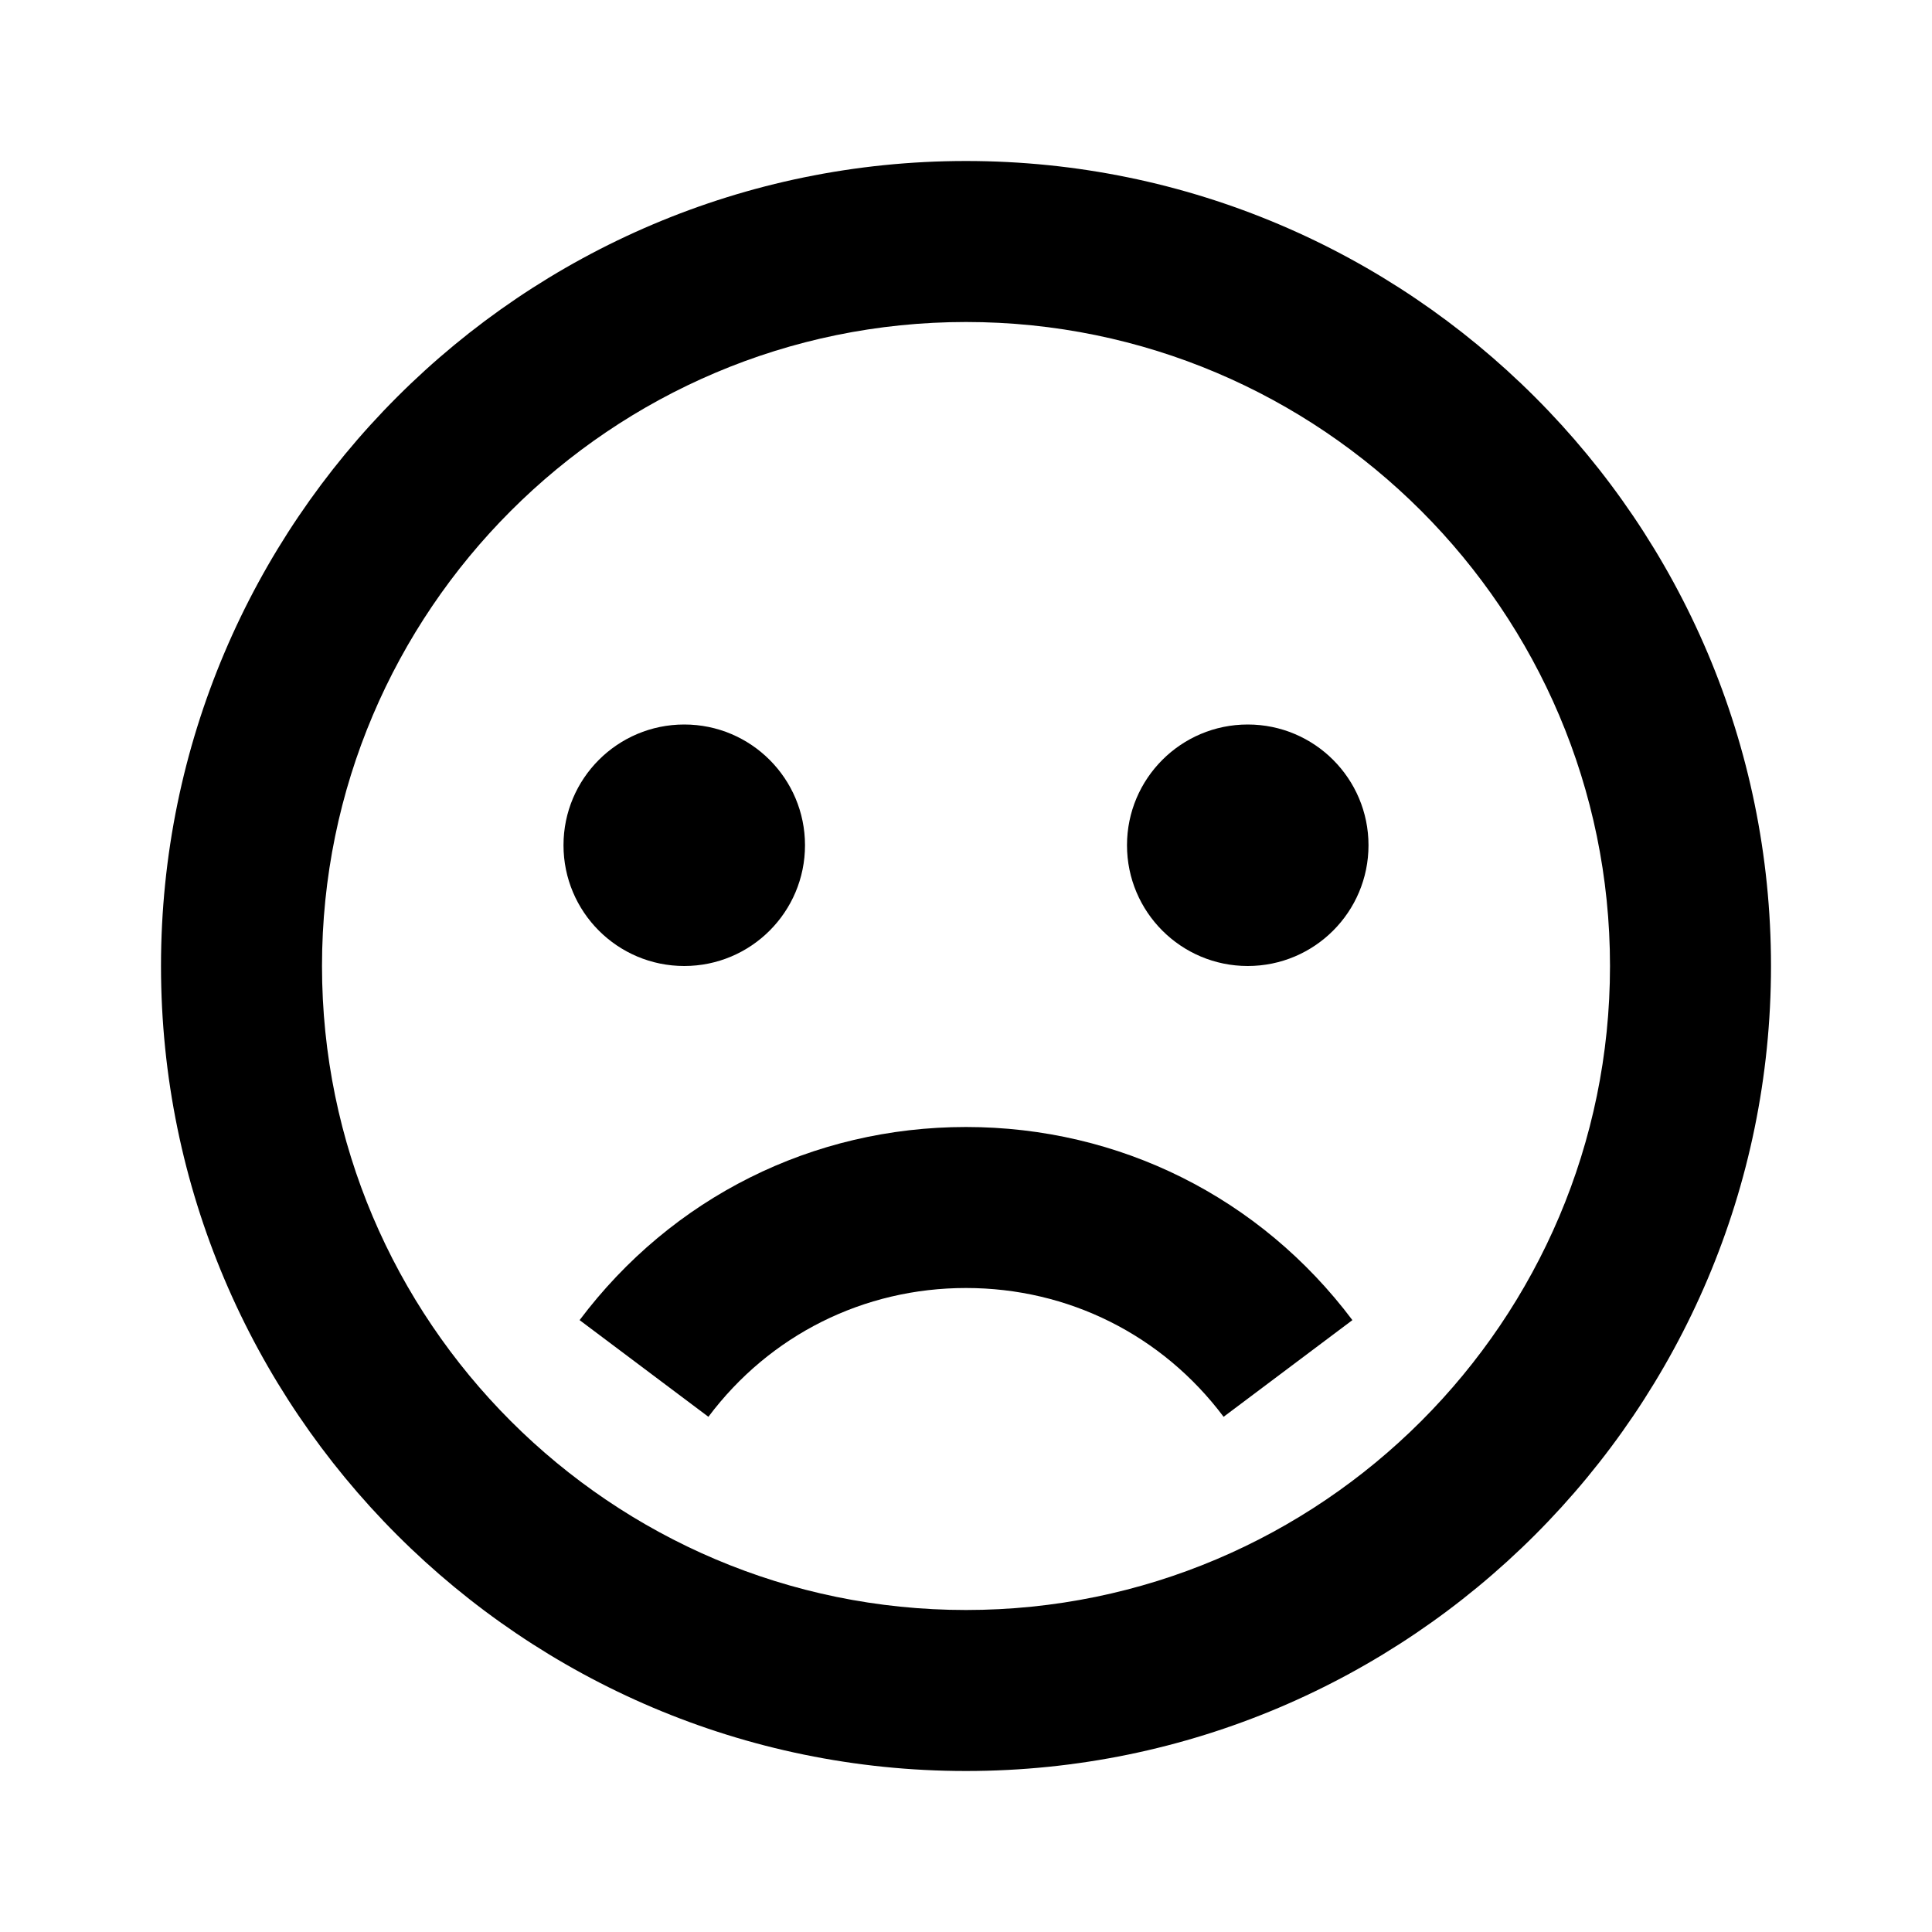
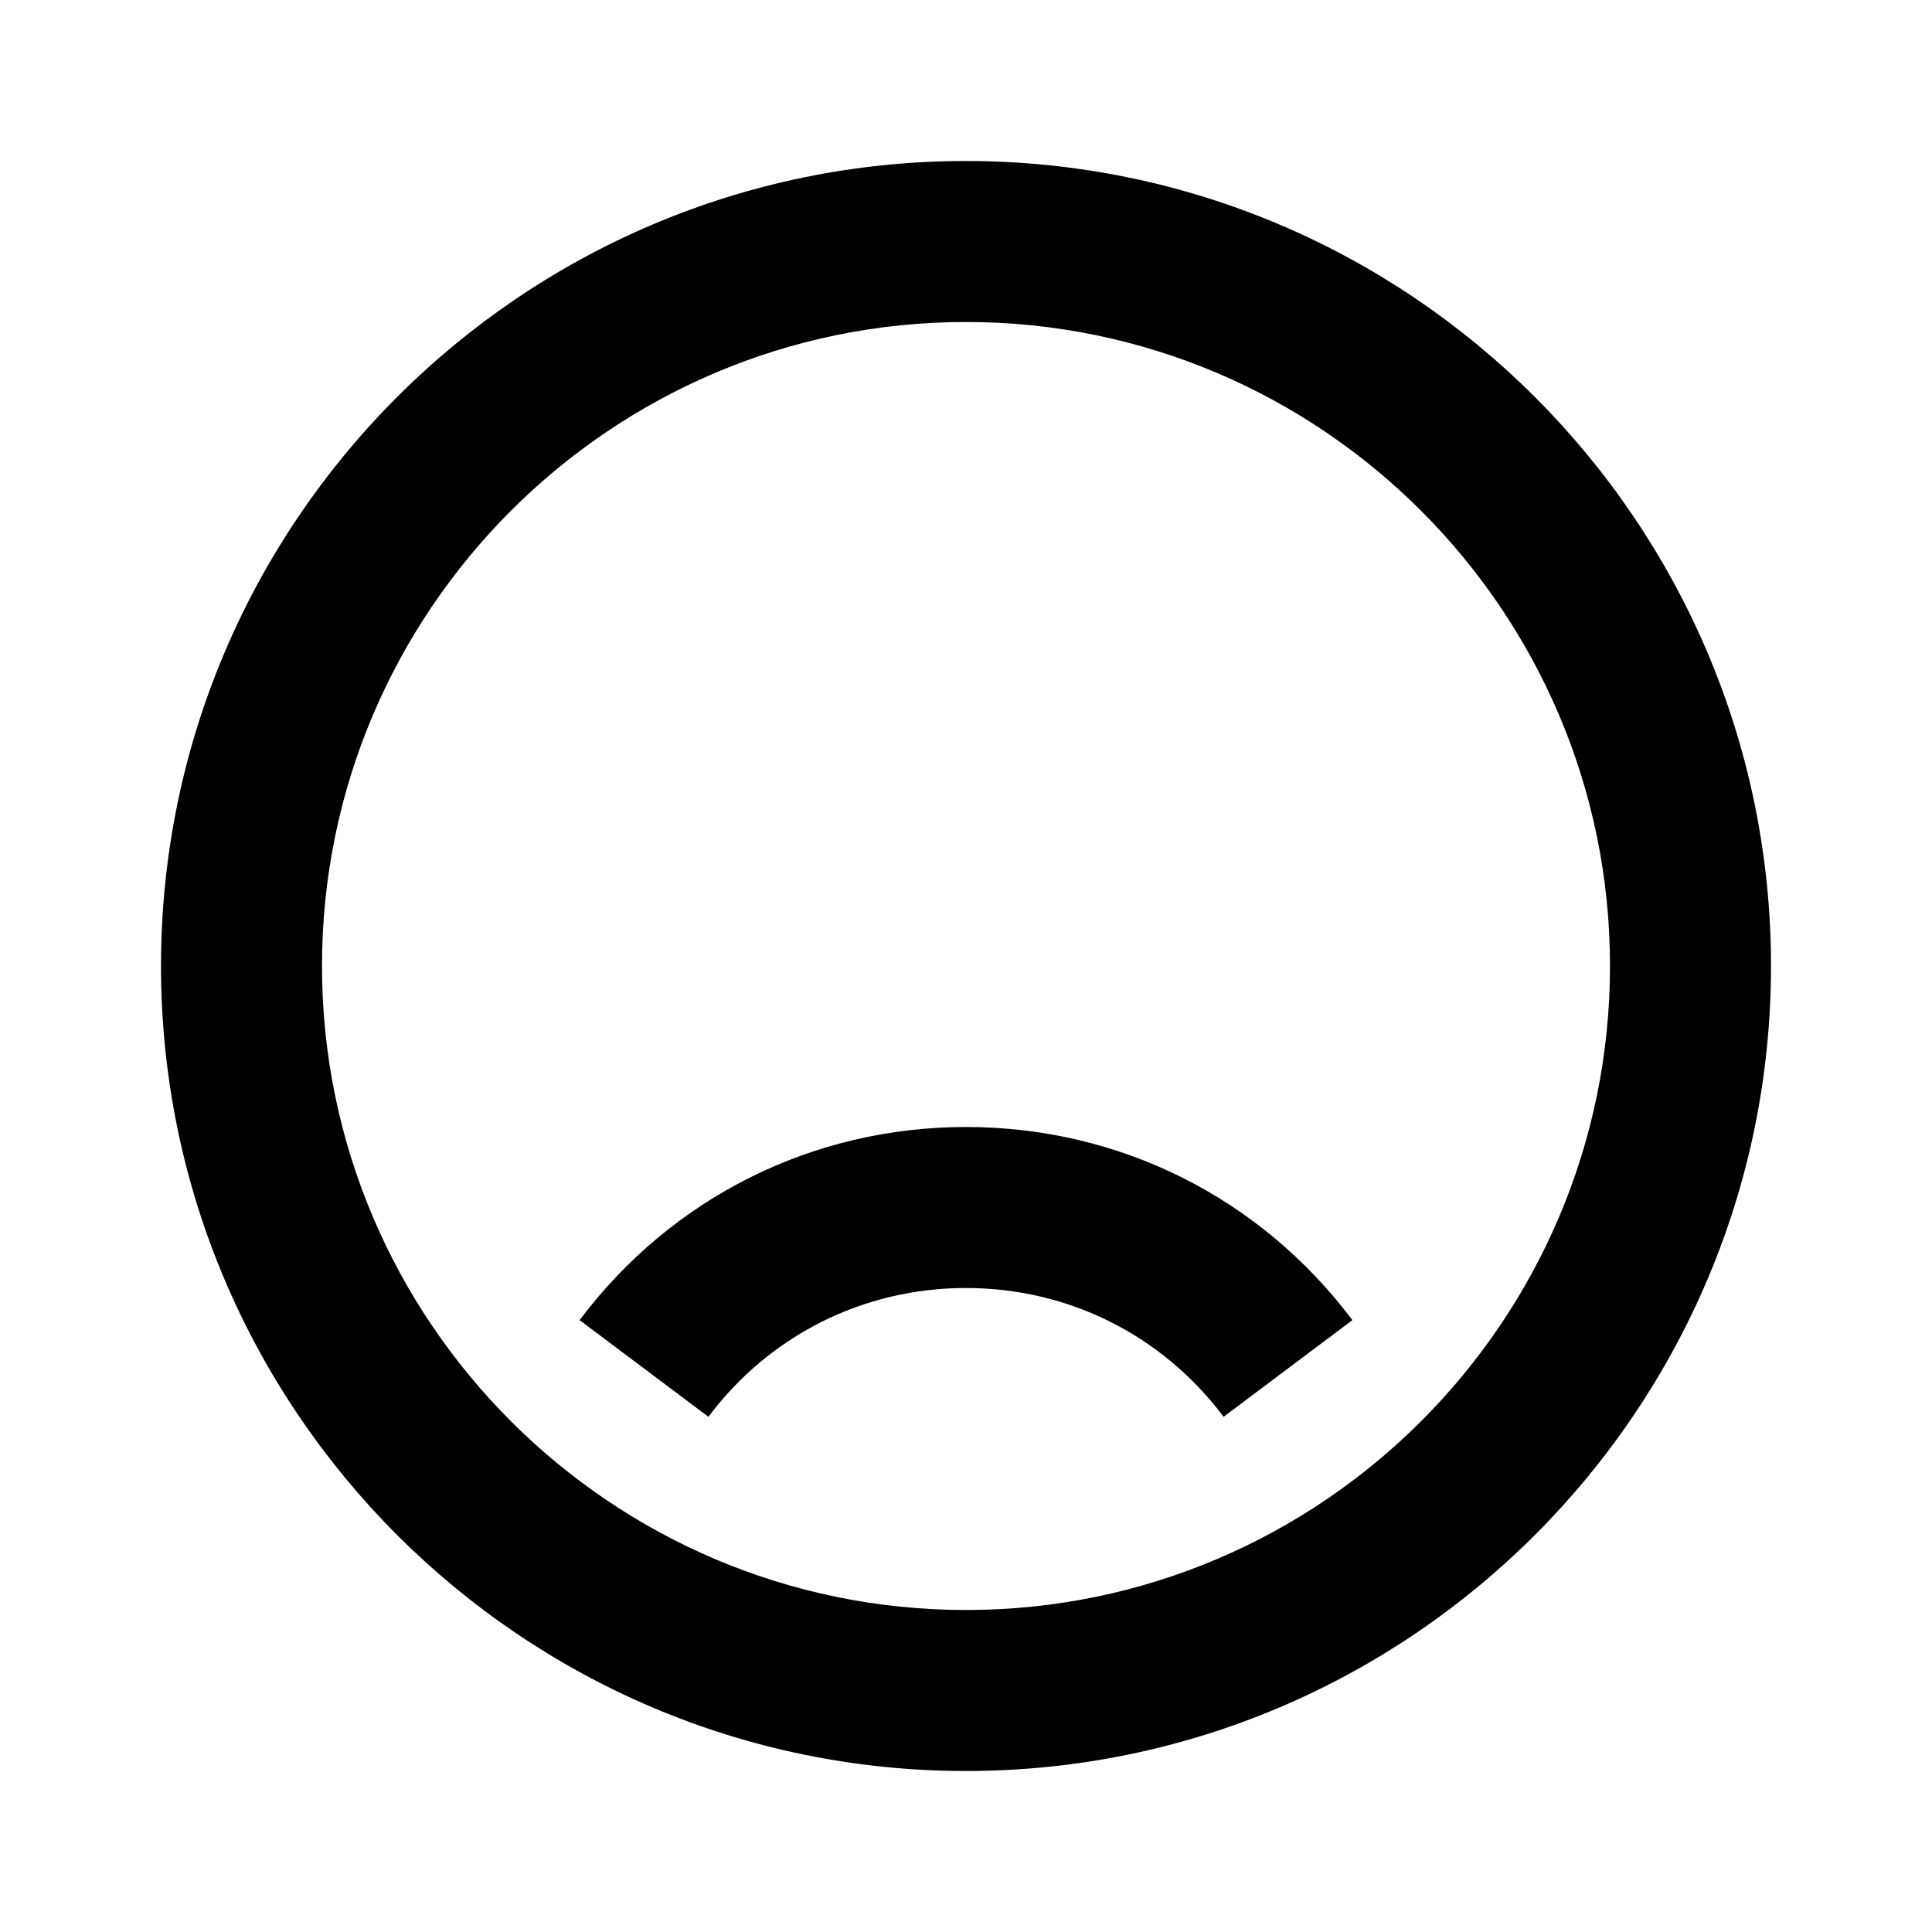
<svg xmlns="http://www.w3.org/2000/svg" version="1.1" id="Layer_1" x="0px" y="0px" width="24px" height="24px" viewBox="0 0 24 24" enable-background="new 0 0 24 24" xml:space="preserve">
  <g>
-     <circle cx="8.5" cy="10.5" r="1.5" />
-     <circle cx="15.5" cy="10.5" r="1.5" />
    <path d="M12,2C6.486,2,2,6.486,2,12s4.486,10,10,10s10-4.486,10-10S17.514,2,12,2z M12,20c-4.411,0-8-3.589-8-8s3.589-8,8-8   s8,3.589,8,8S16.411,20,12,20z" />
    <path d="M12,14c-1.905,0-3.654,0.875-4.8,2.399l1.6,1.201C9.563,16.583,10.73,16,12,16s2.437,0.583,3.2,1.6l1.6-1.201   C15.654,14.874,13.904,14,12,14z" />
  </g>
</svg>